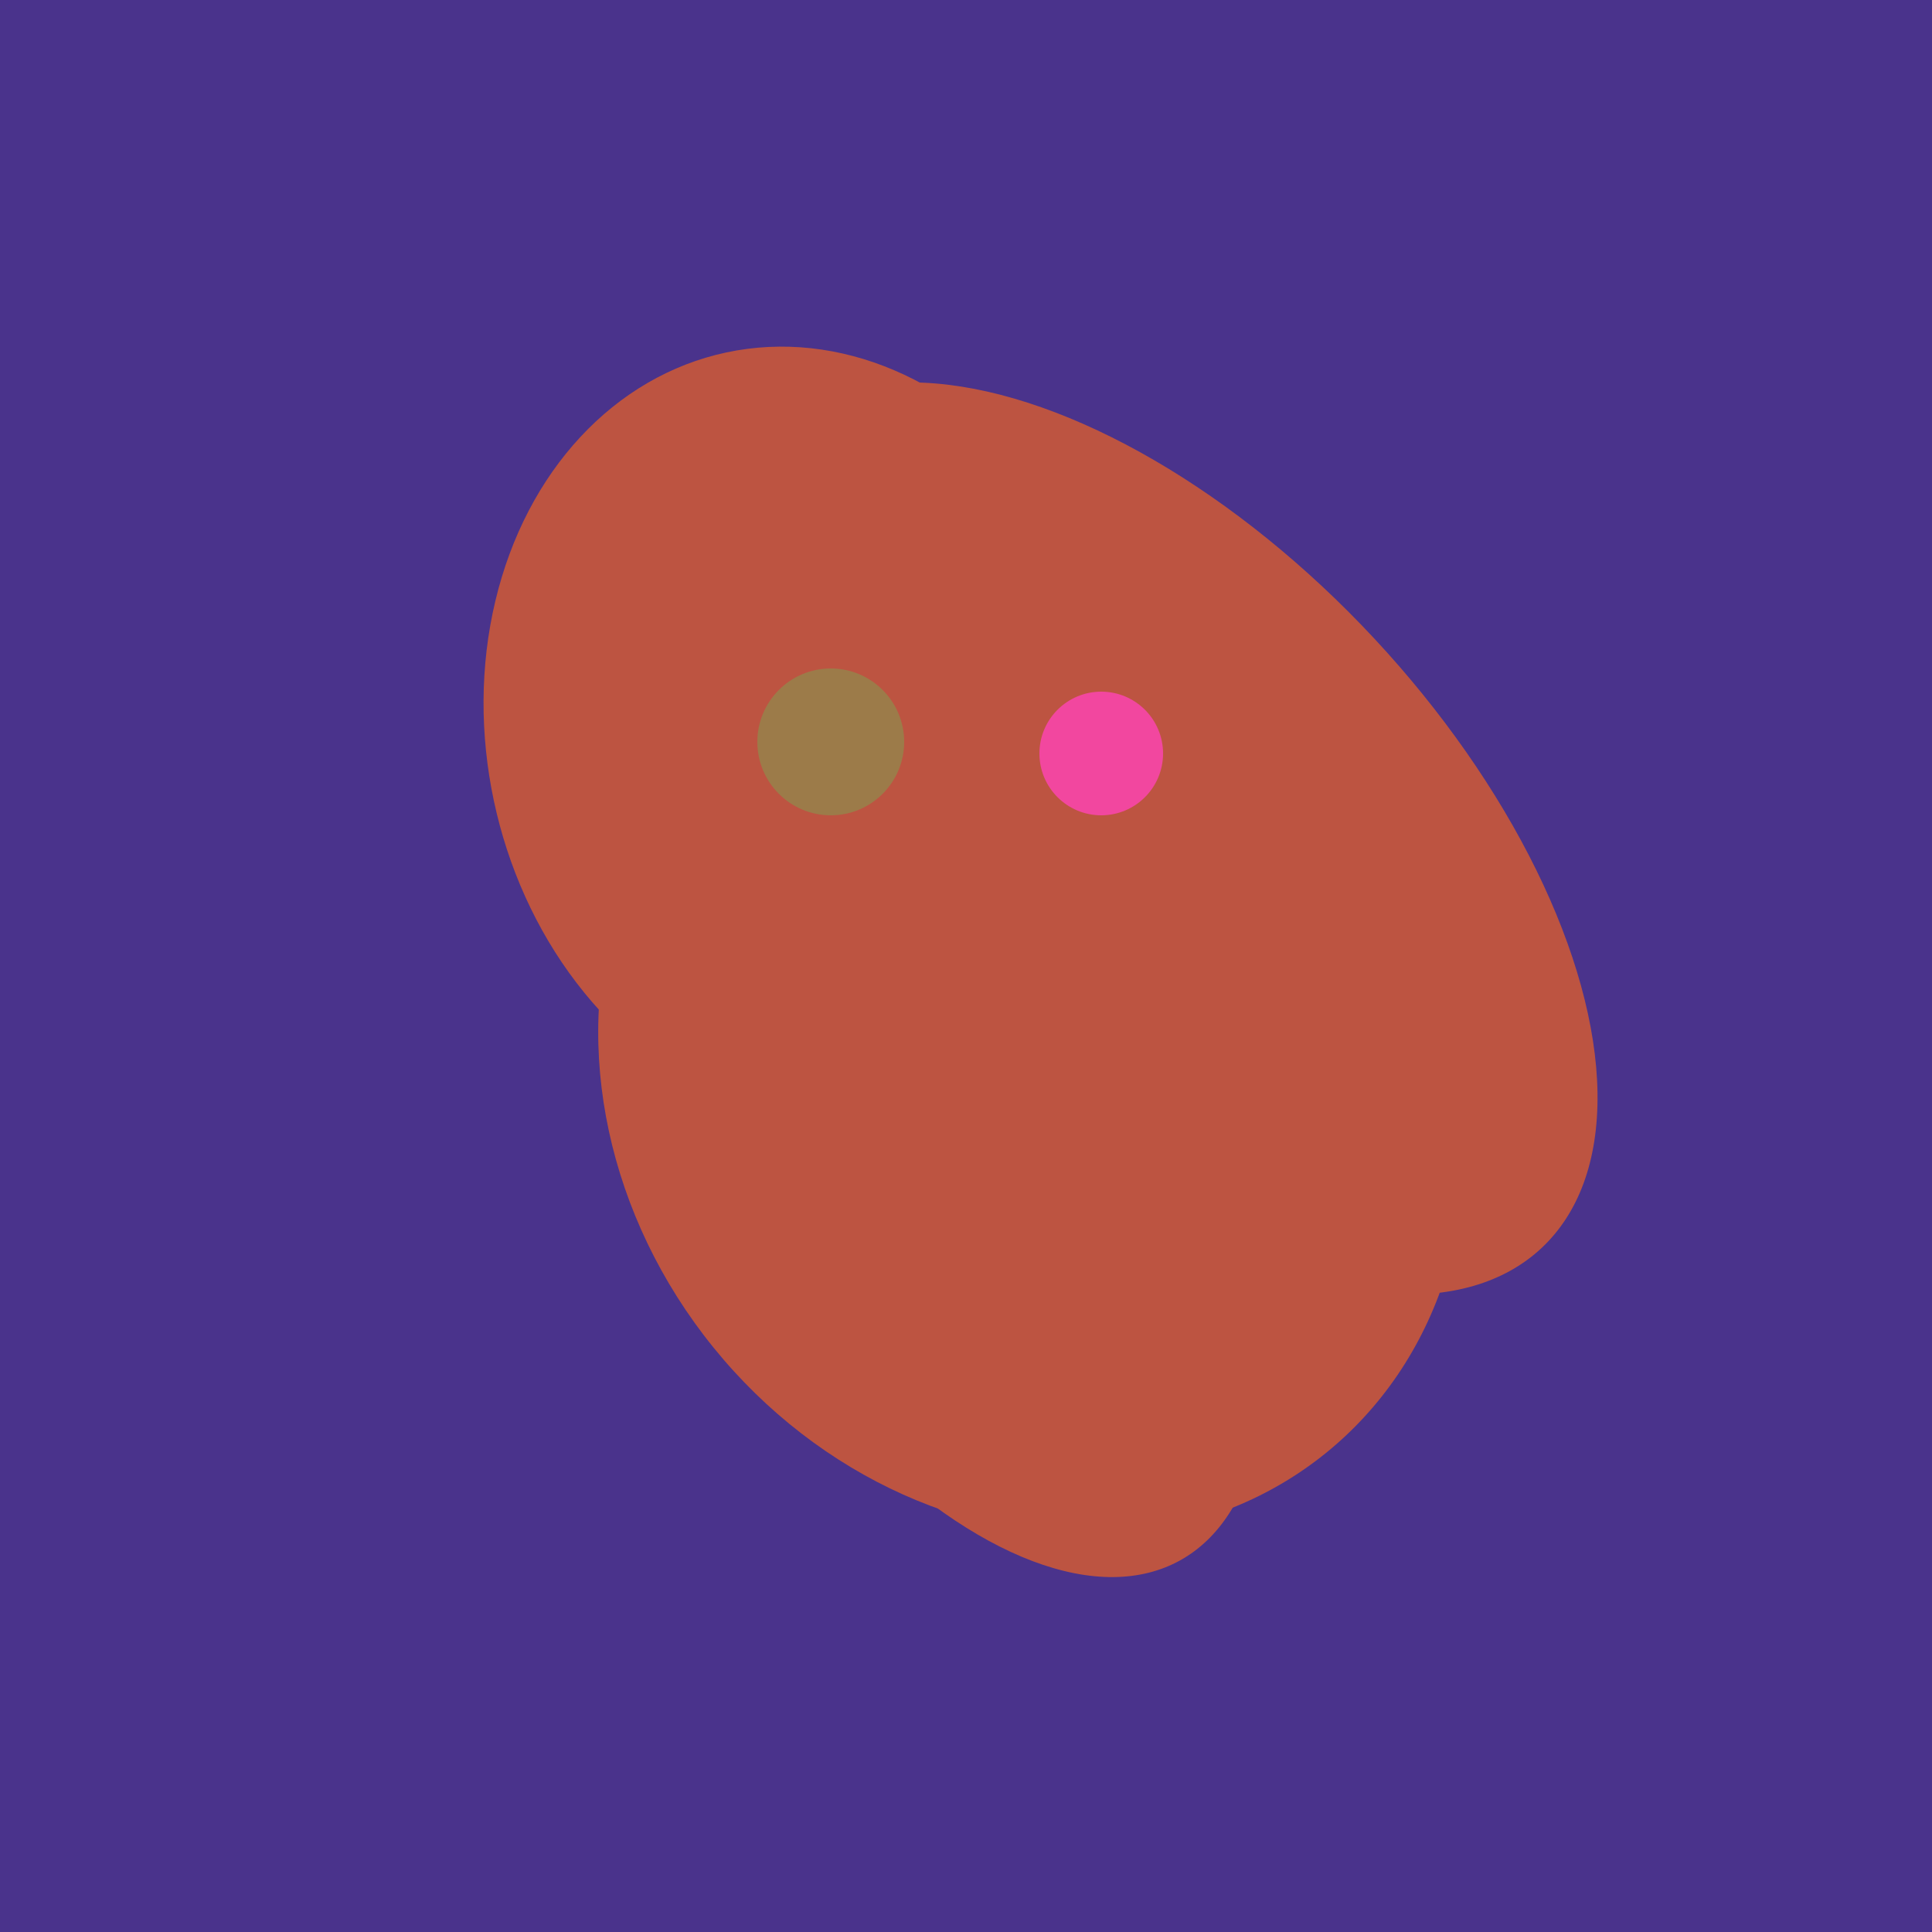
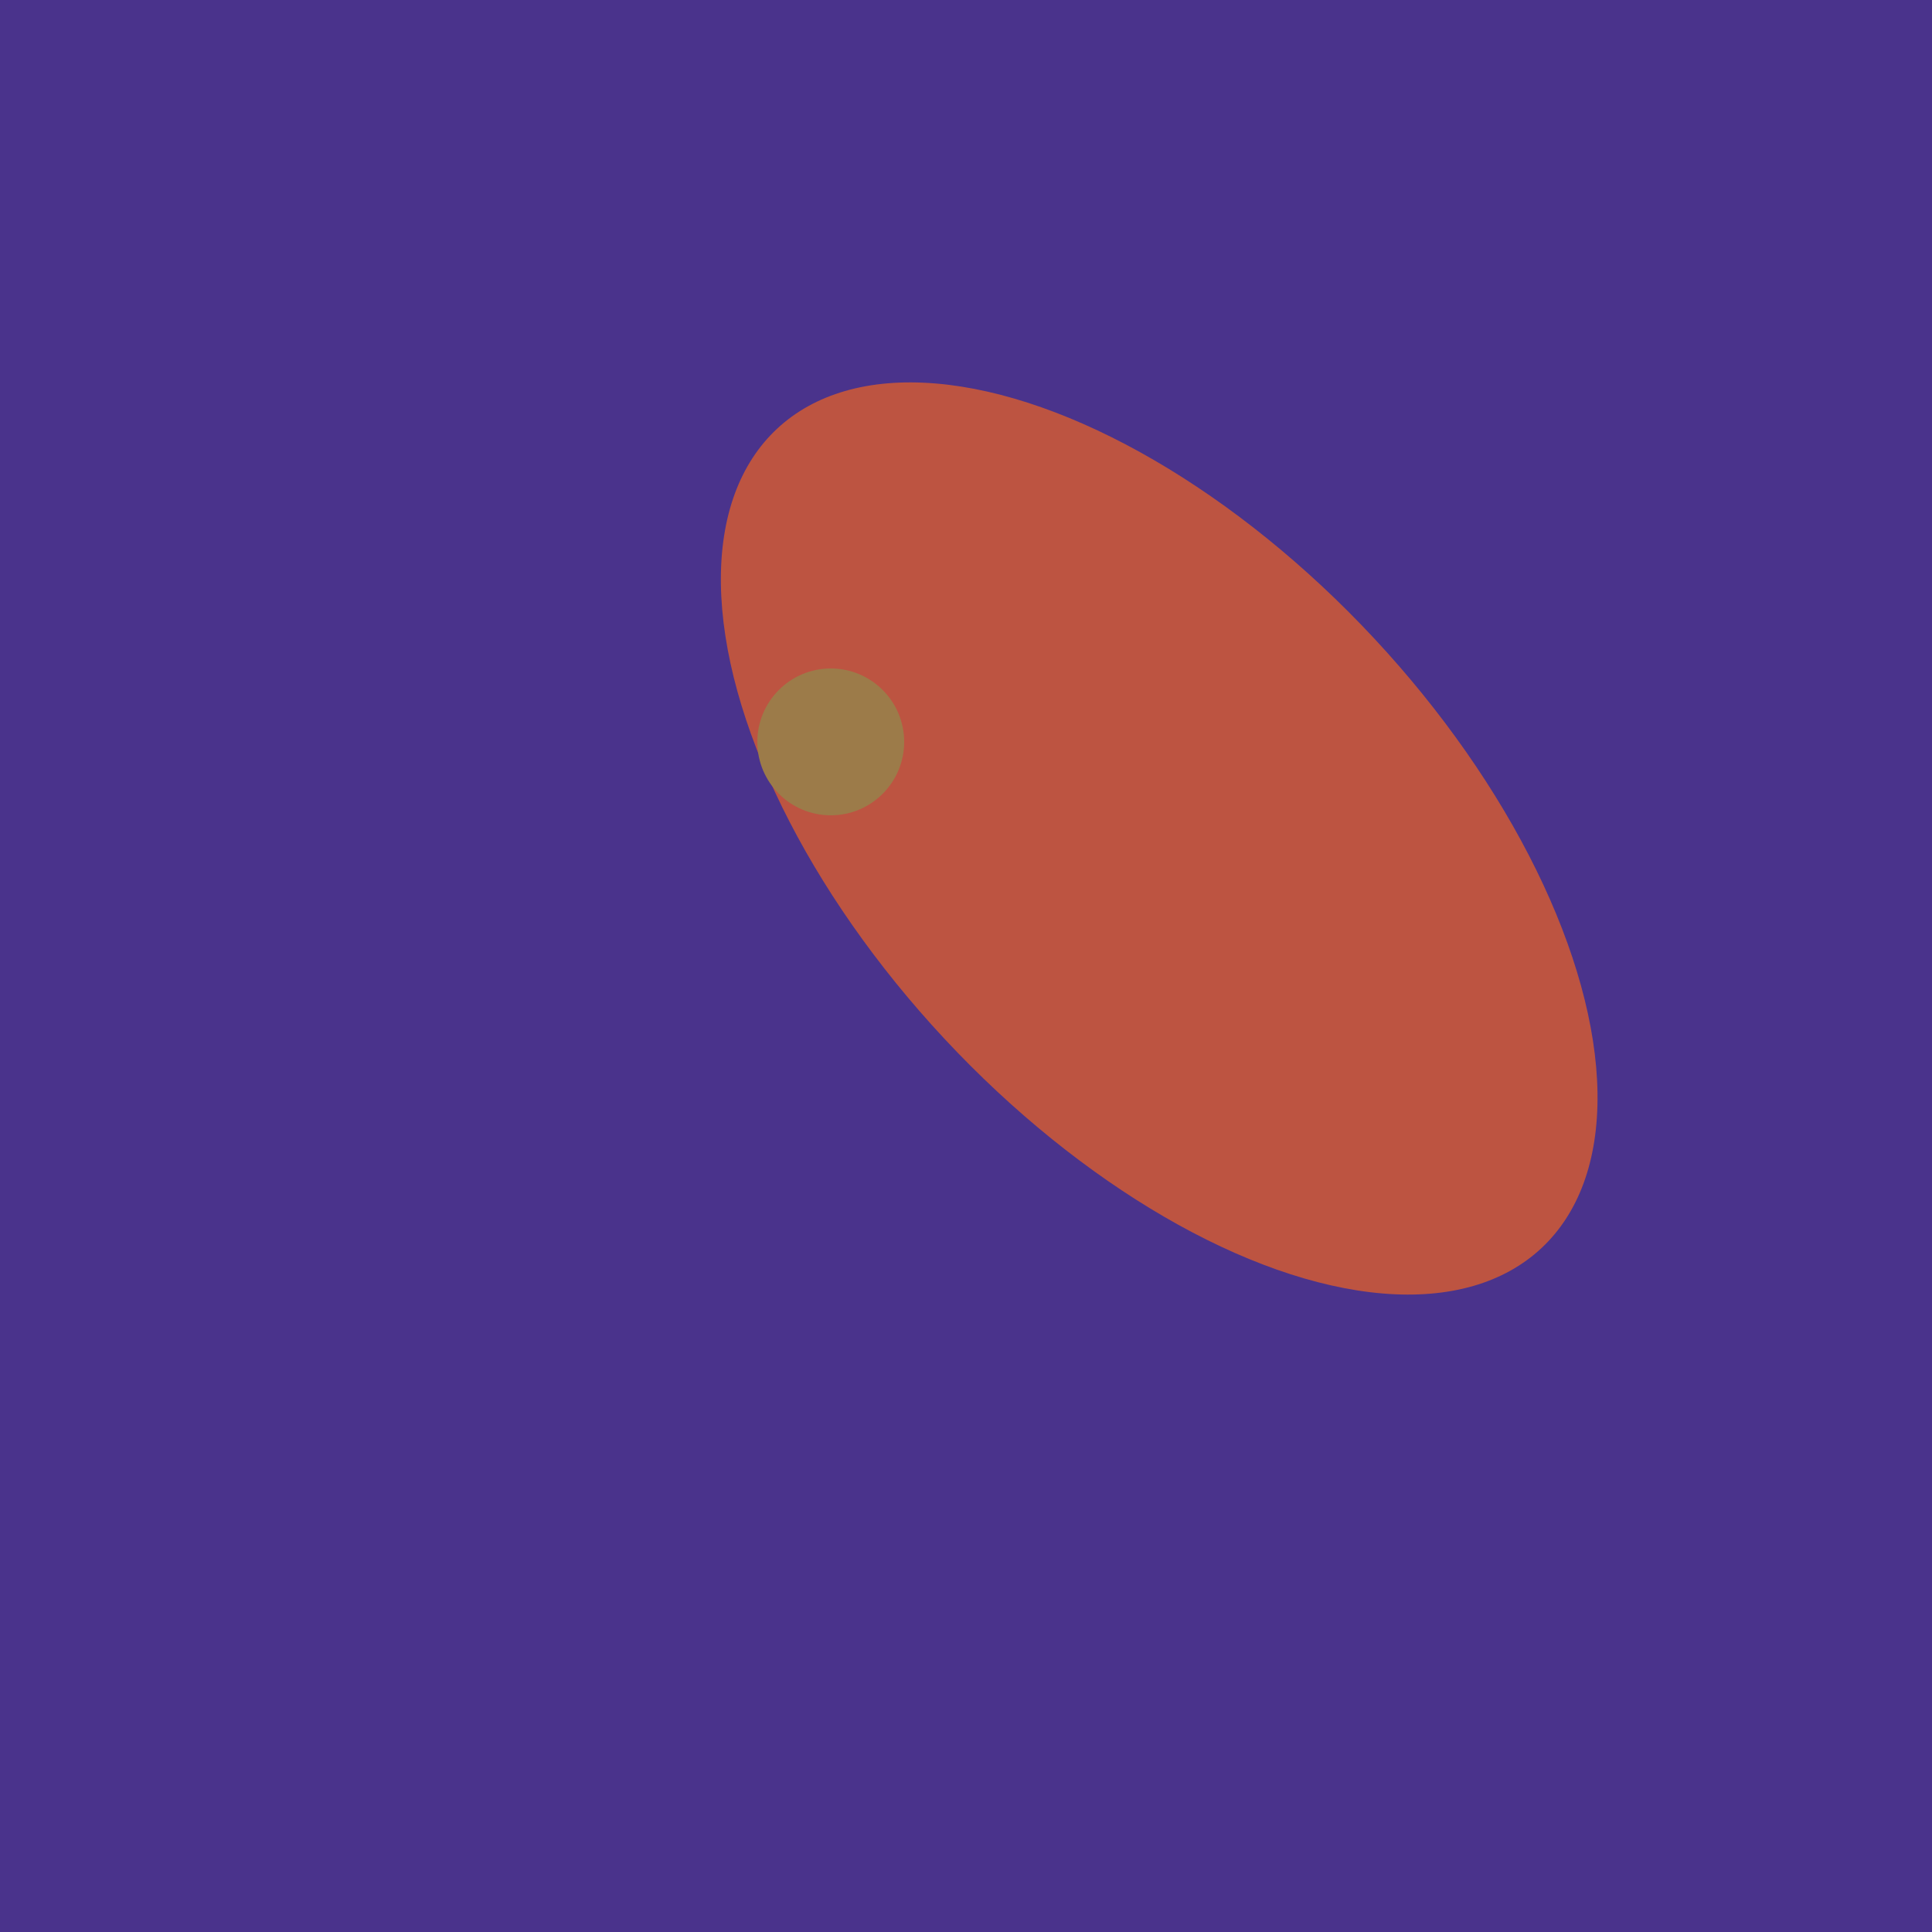
<svg xmlns="http://www.w3.org/2000/svg" width="500" height="500">
  <rect width="500" height="500" fill="#4a338c" />
-   <ellipse cx="209" cy="190" rx="101" ry="83" transform="rotate(258, 209, 190)" fill="rgb(189,84,65)" />
-   <ellipse cx="267" cy="282" rx="106" ry="121" transform="rotate(141, 267, 282)" fill="rgb(189,84,65)" />
-   <ellipse cx="239" cy="284" rx="67" ry="137" transform="rotate(151, 239, 284)" fill="rgb(189,84,65)" />
  <ellipse cx="300" cy="217" rx="76" ry="145" transform="rotate(137, 300, 217)" fill="rgb(189,84,65)" />
  <circle cx="215" cy="192" r="19" fill="rgb(156,123,73)" />
-   <circle cx="285" cy="195" r="16" fill="rgb(242,71,159)" />
</svg>